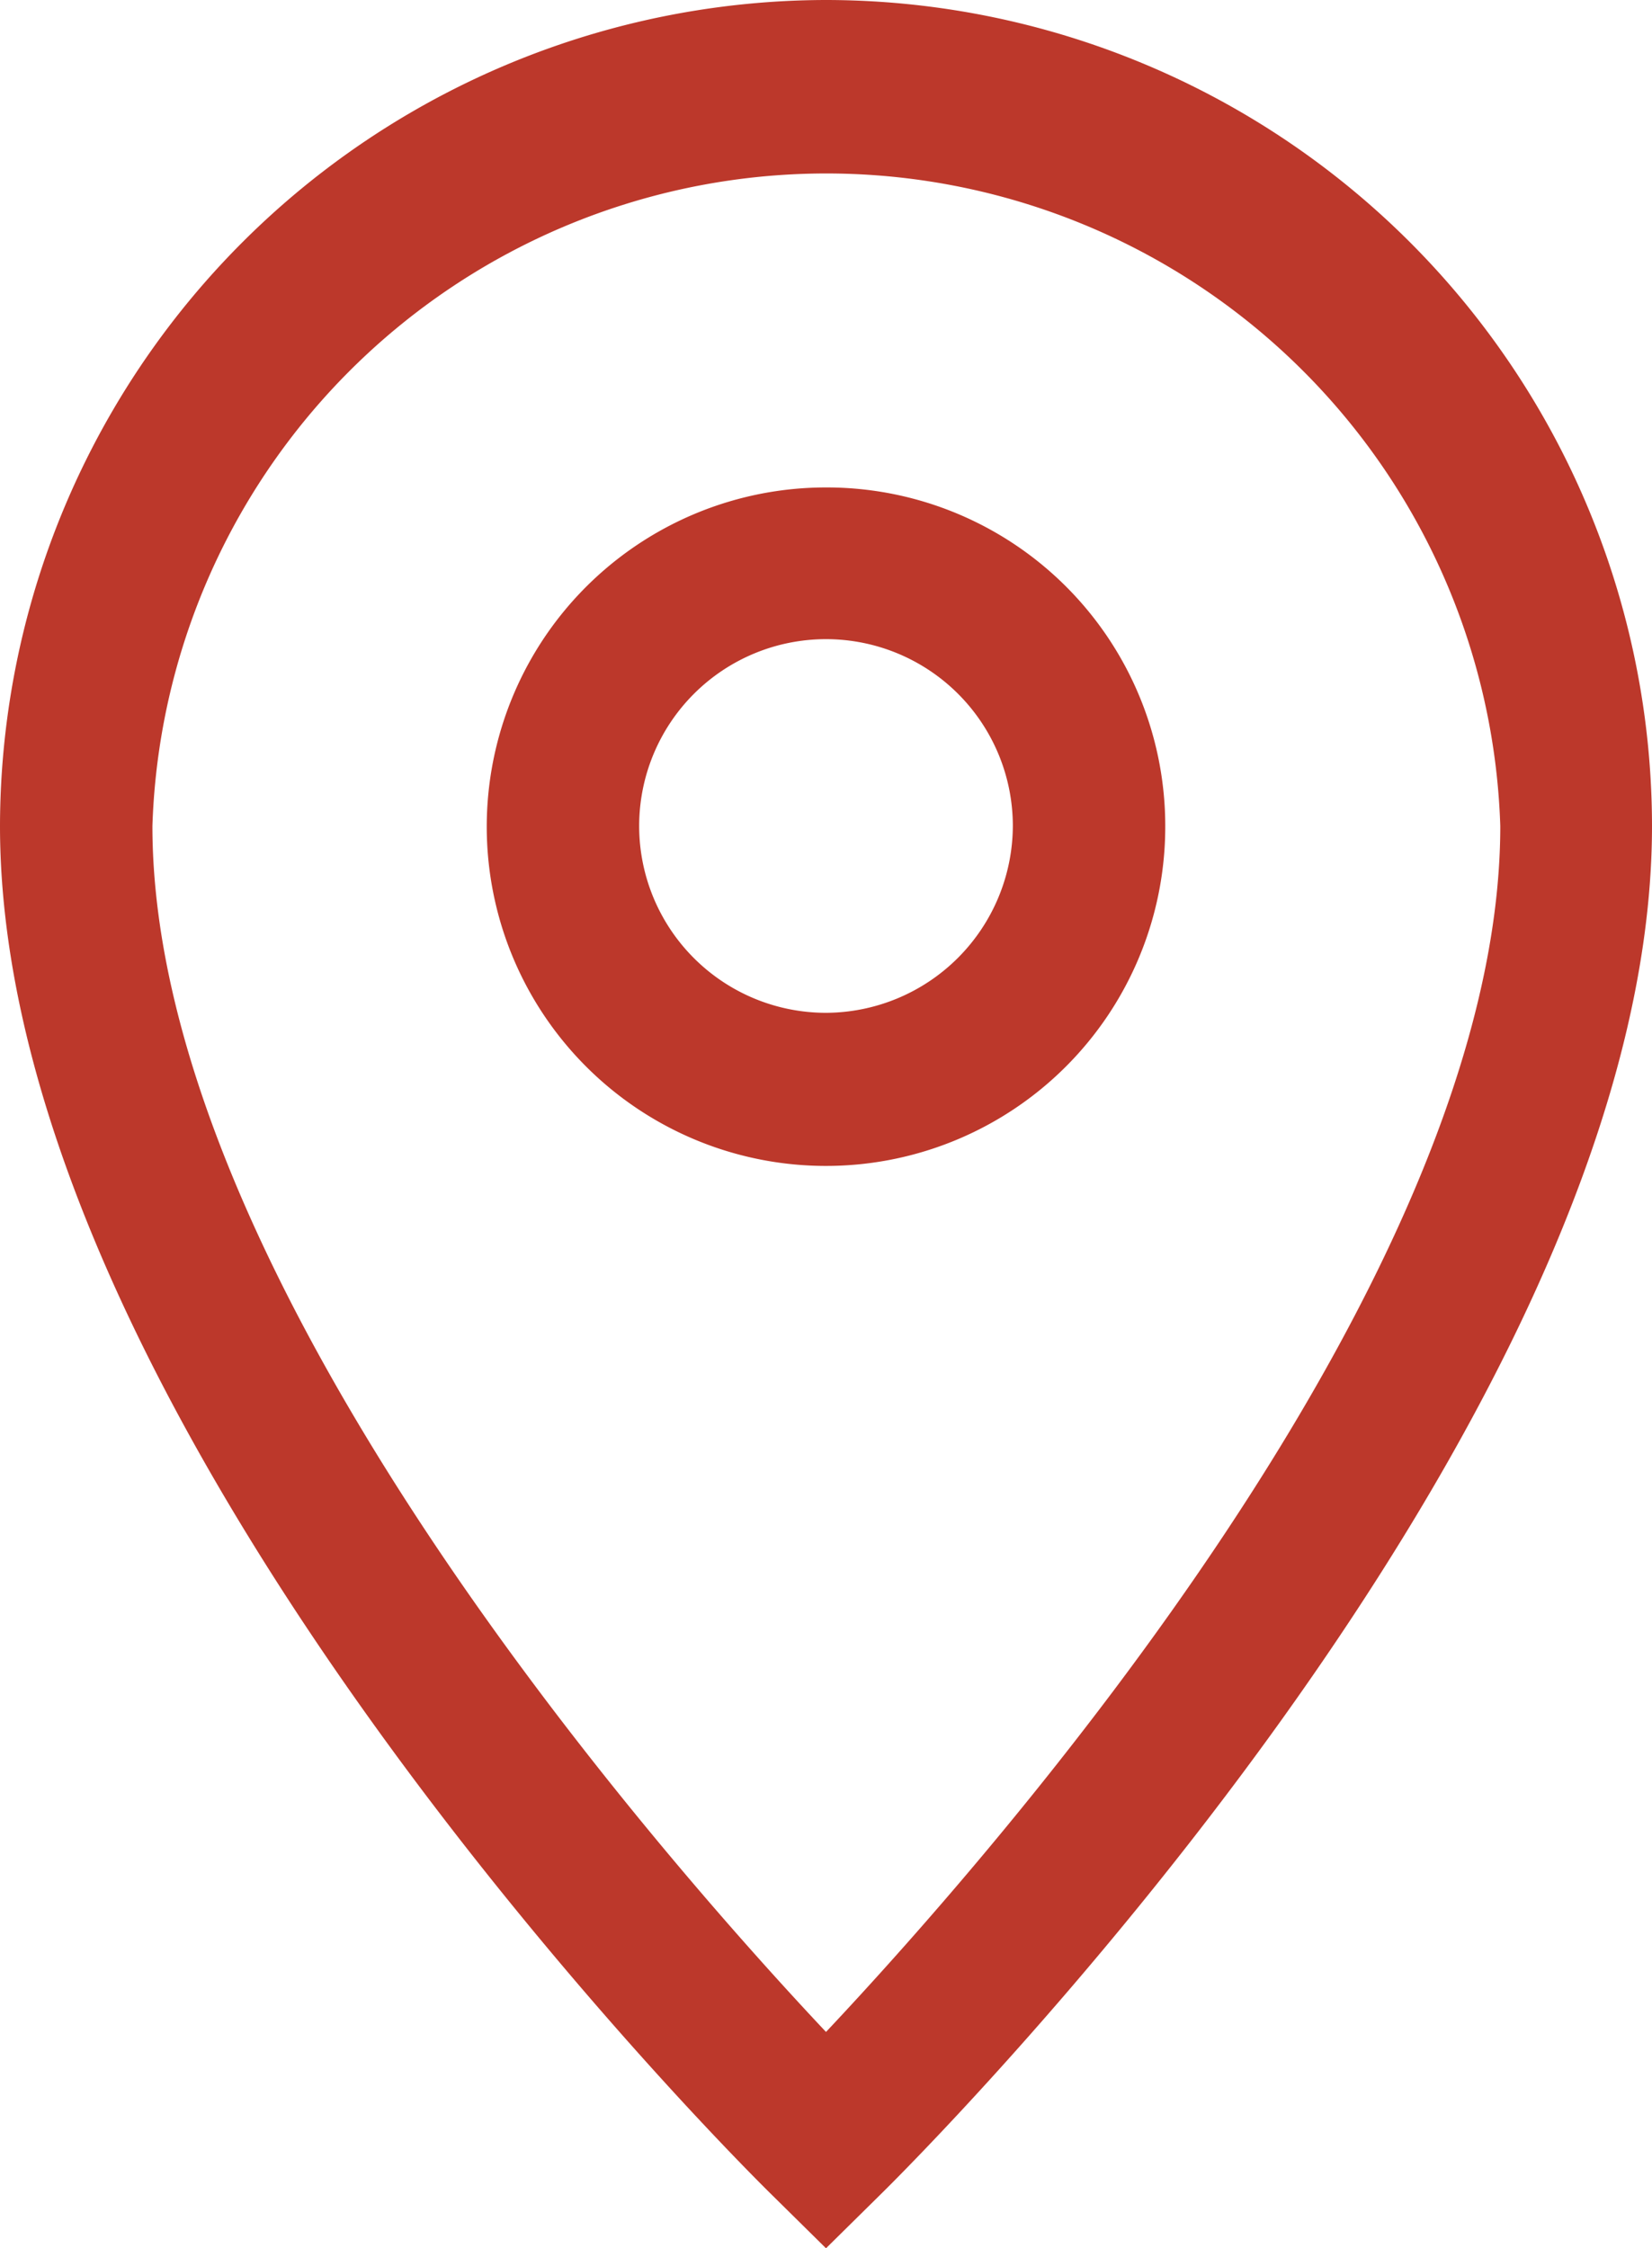
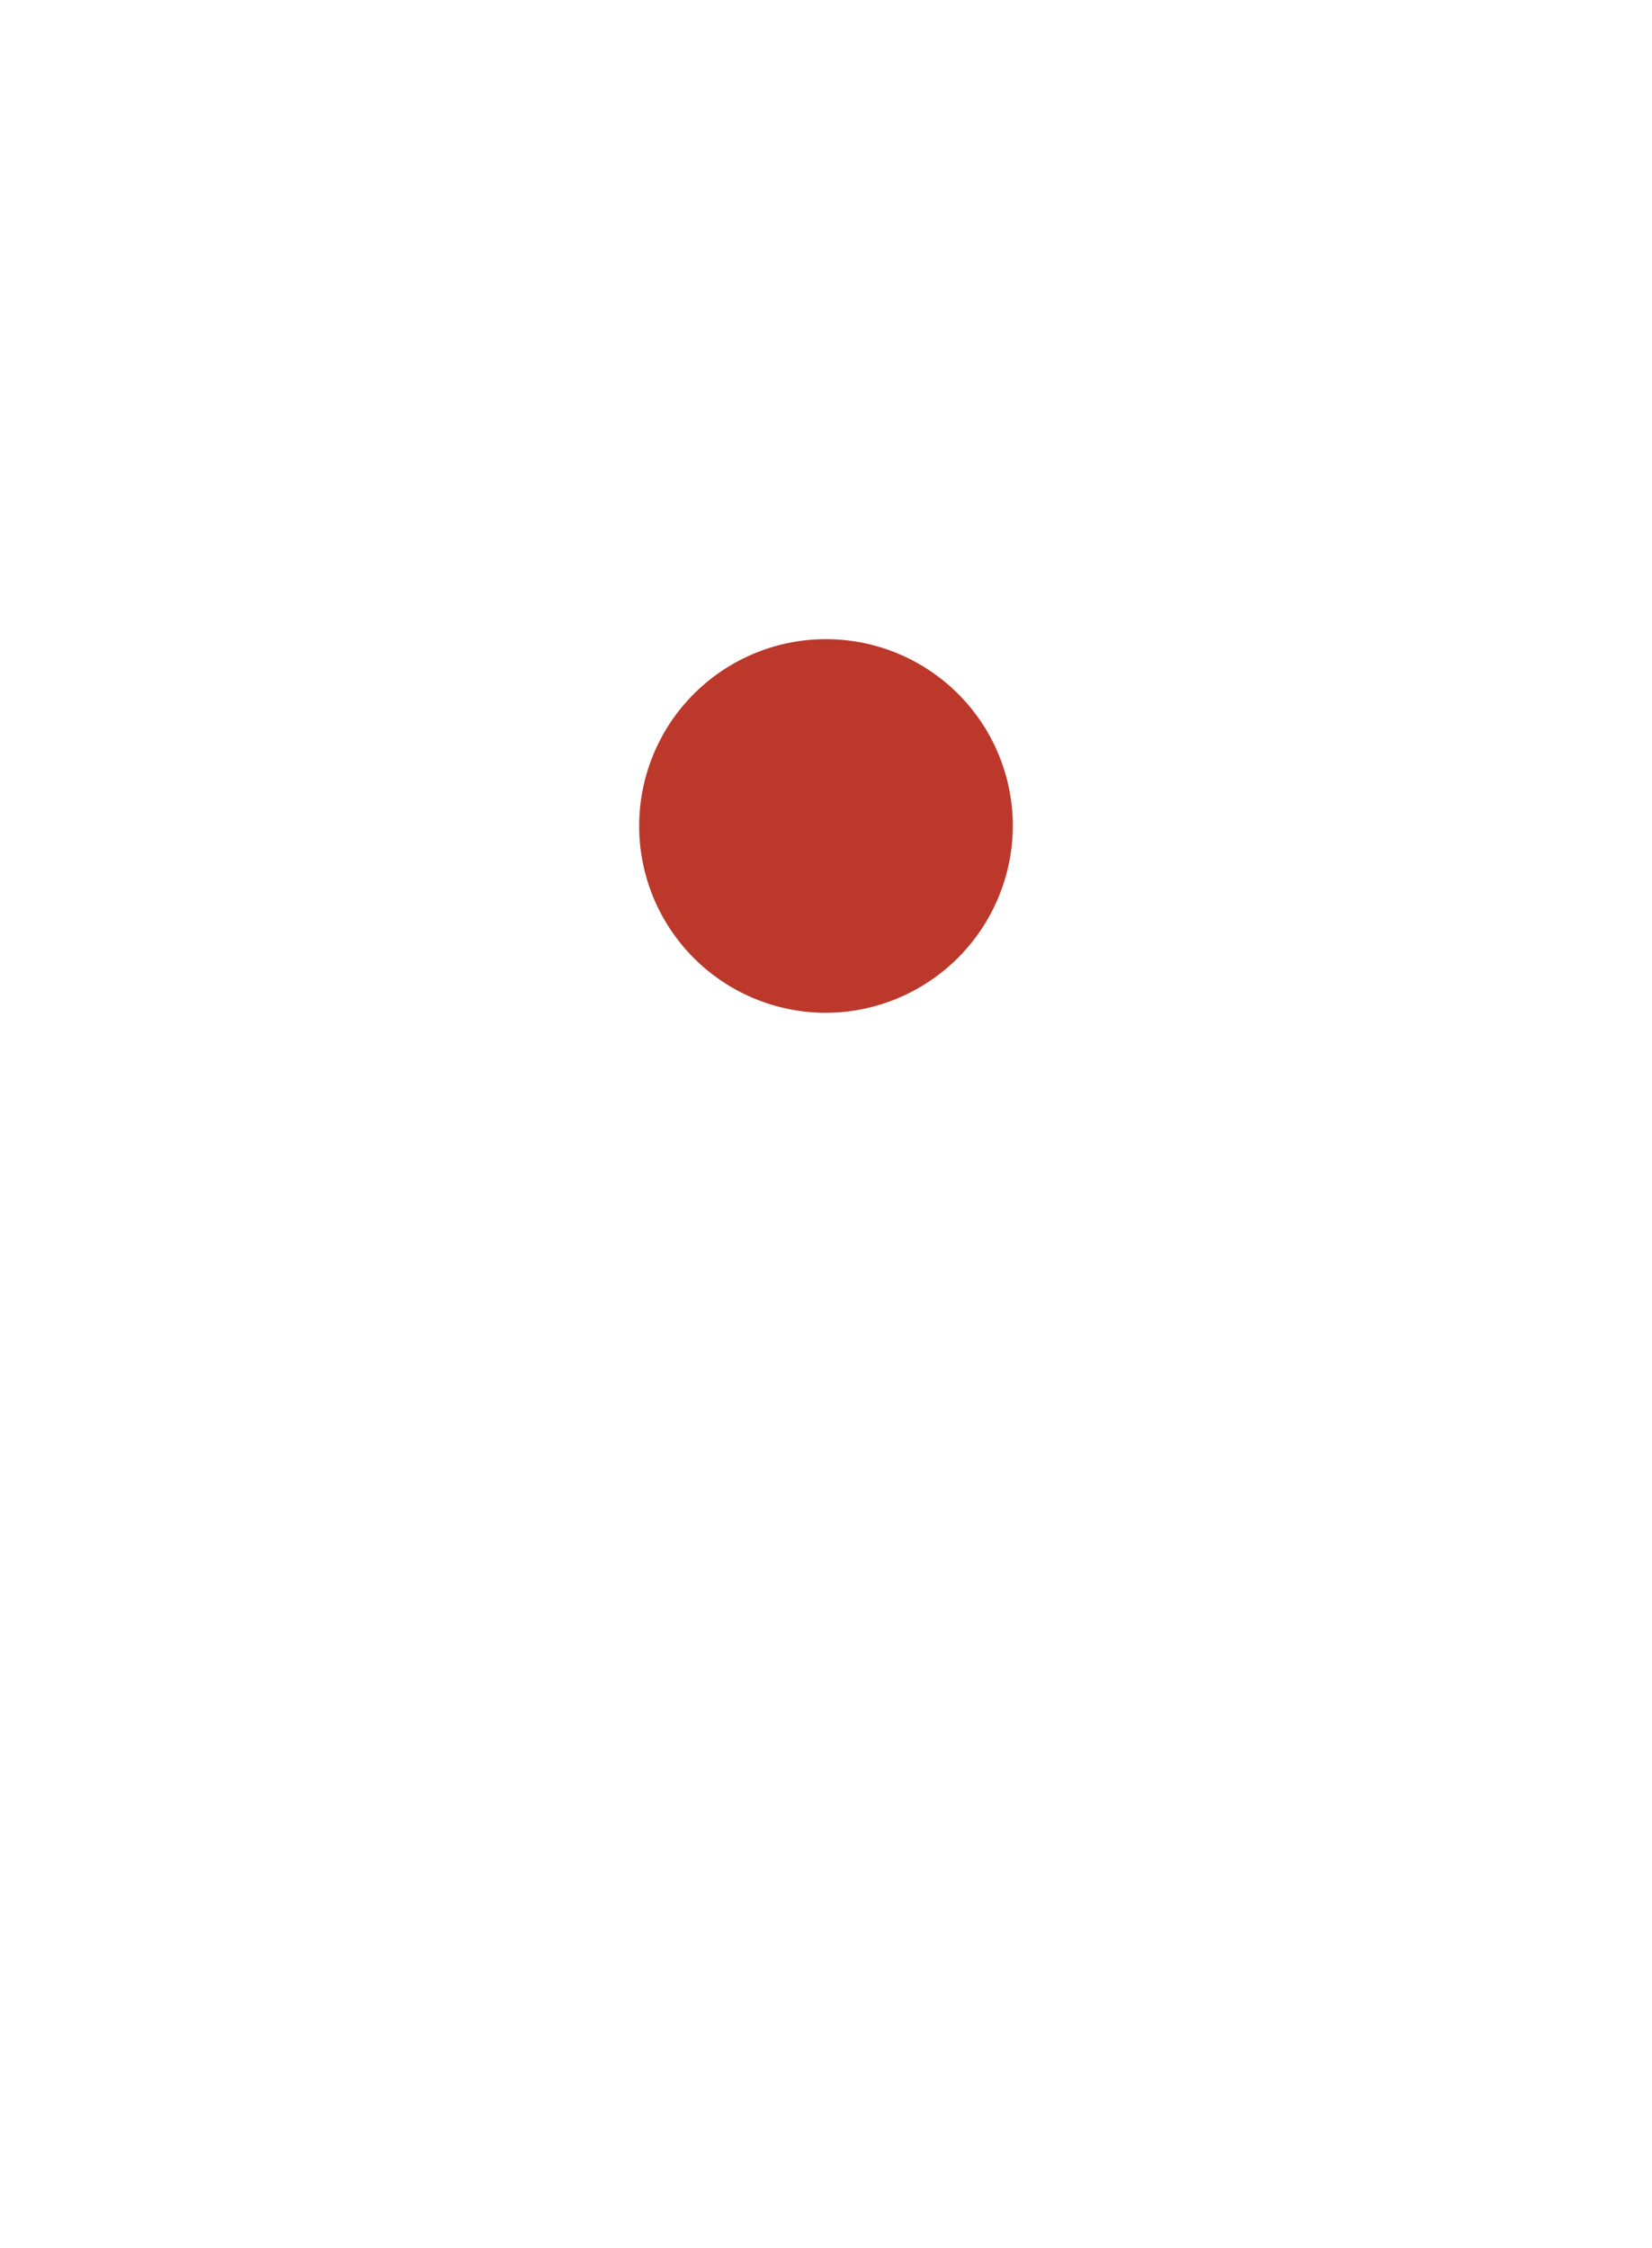
<svg xmlns="http://www.w3.org/2000/svg" viewBox="0 0 23.52 32.01">
  <defs>
    <style>.cls-1{fill:#bc382b;}</style>
  </defs>
  <title>pointer-rood1</title>
  <g id="Laag_2" data-name="Laag 2">
    <g id="Laag_1-2" data-name="Laag 1">
      <g id="_10" data-name="10">
-         <path class="cls-1" d="M11.76,0A11.78,11.78,0,0,0,0,11.76c0,8.59,10.55,19.06,11,19.5l.76.75.76-.75c.45-.44,11-10.91,11-19.5A11.77,11.77,0,0,0,11.76,0Zm0,28.93C9.37,26.39,2.17,18.2,2.17,11.76a9.6,9.6,0,0,1,19.19,0C21.36,18.2,14.15,26.39,11.76,28.93Z" />
-         <path class="cls-1" d="M11.76,6.94a4.83,4.83,0,1,0,4.83,4.82A4.82,4.82,0,0,0,11.76,6.94Zm0,7.48a2.66,2.66,0,1,1,2.66-2.66A2.67,2.67,0,0,1,11.76,14.42Z" />
+         <path class="cls-1" d="M11.76,6.94A4.82,4.82,0,0,0,11.76,6.94Zm0,7.48a2.66,2.66,0,1,1,2.66-2.66A2.67,2.67,0,0,1,11.76,14.42Z" />
      </g>
    </g>
  </g>
</svg>